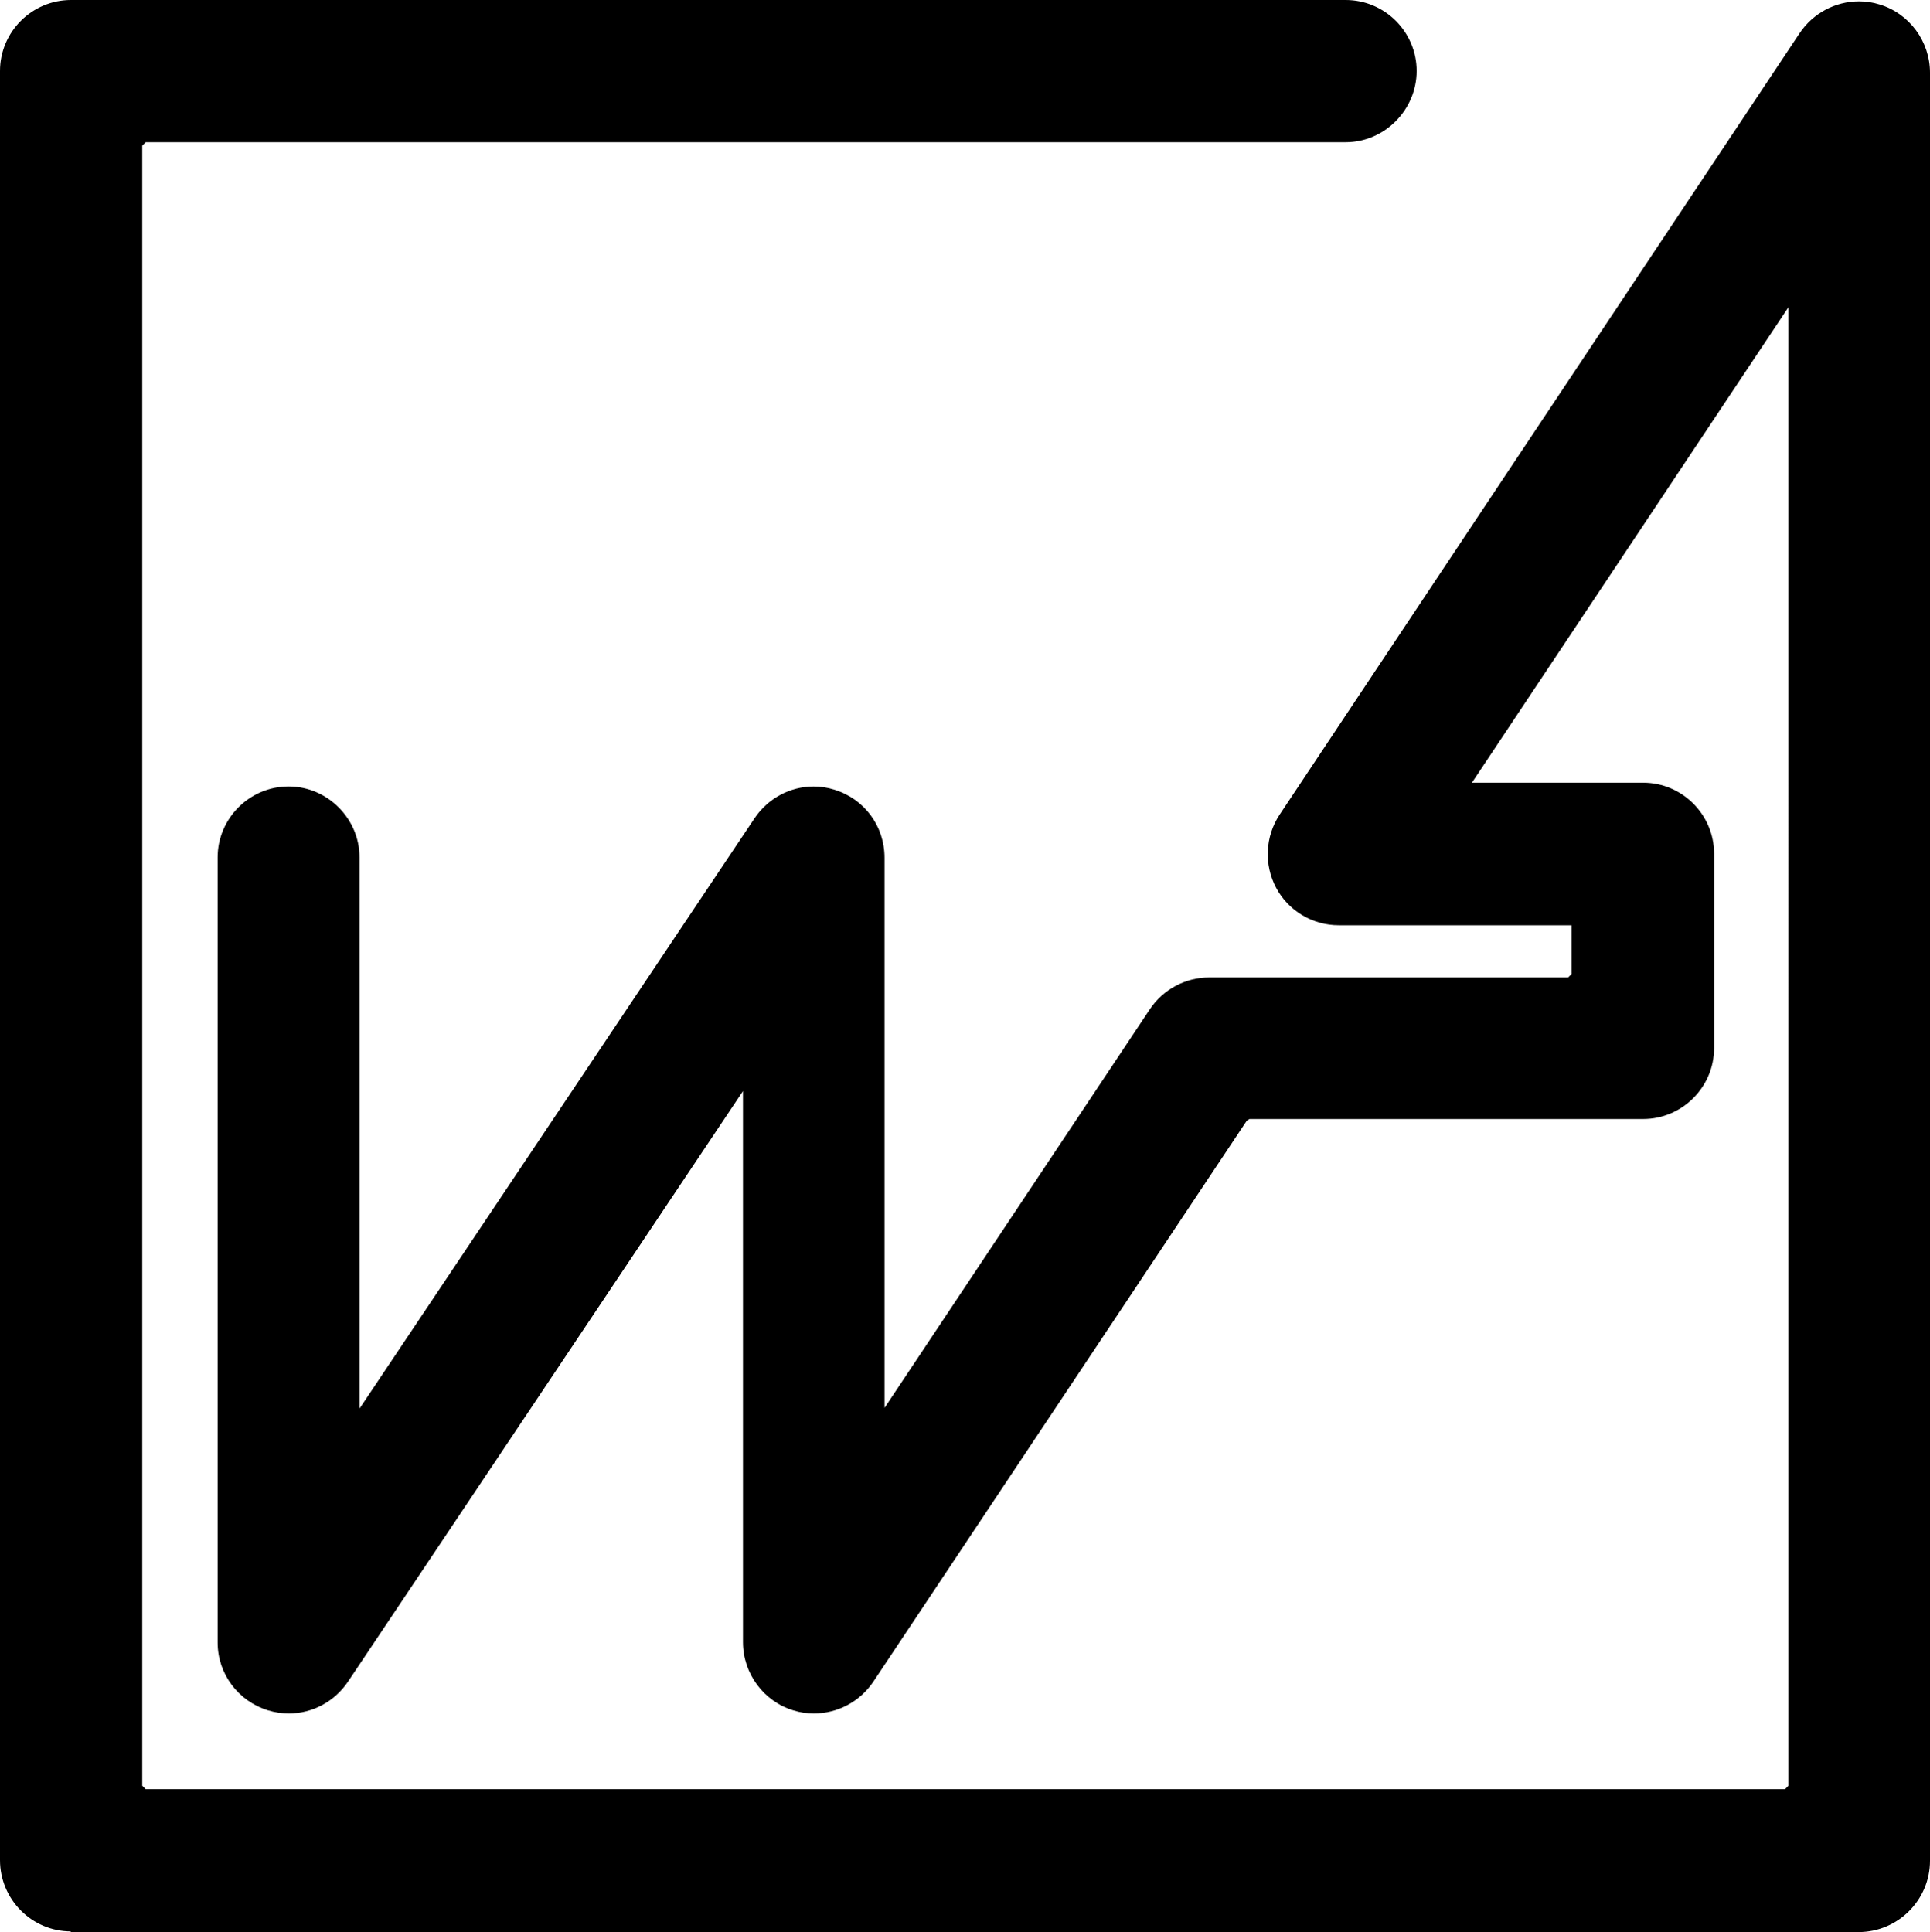
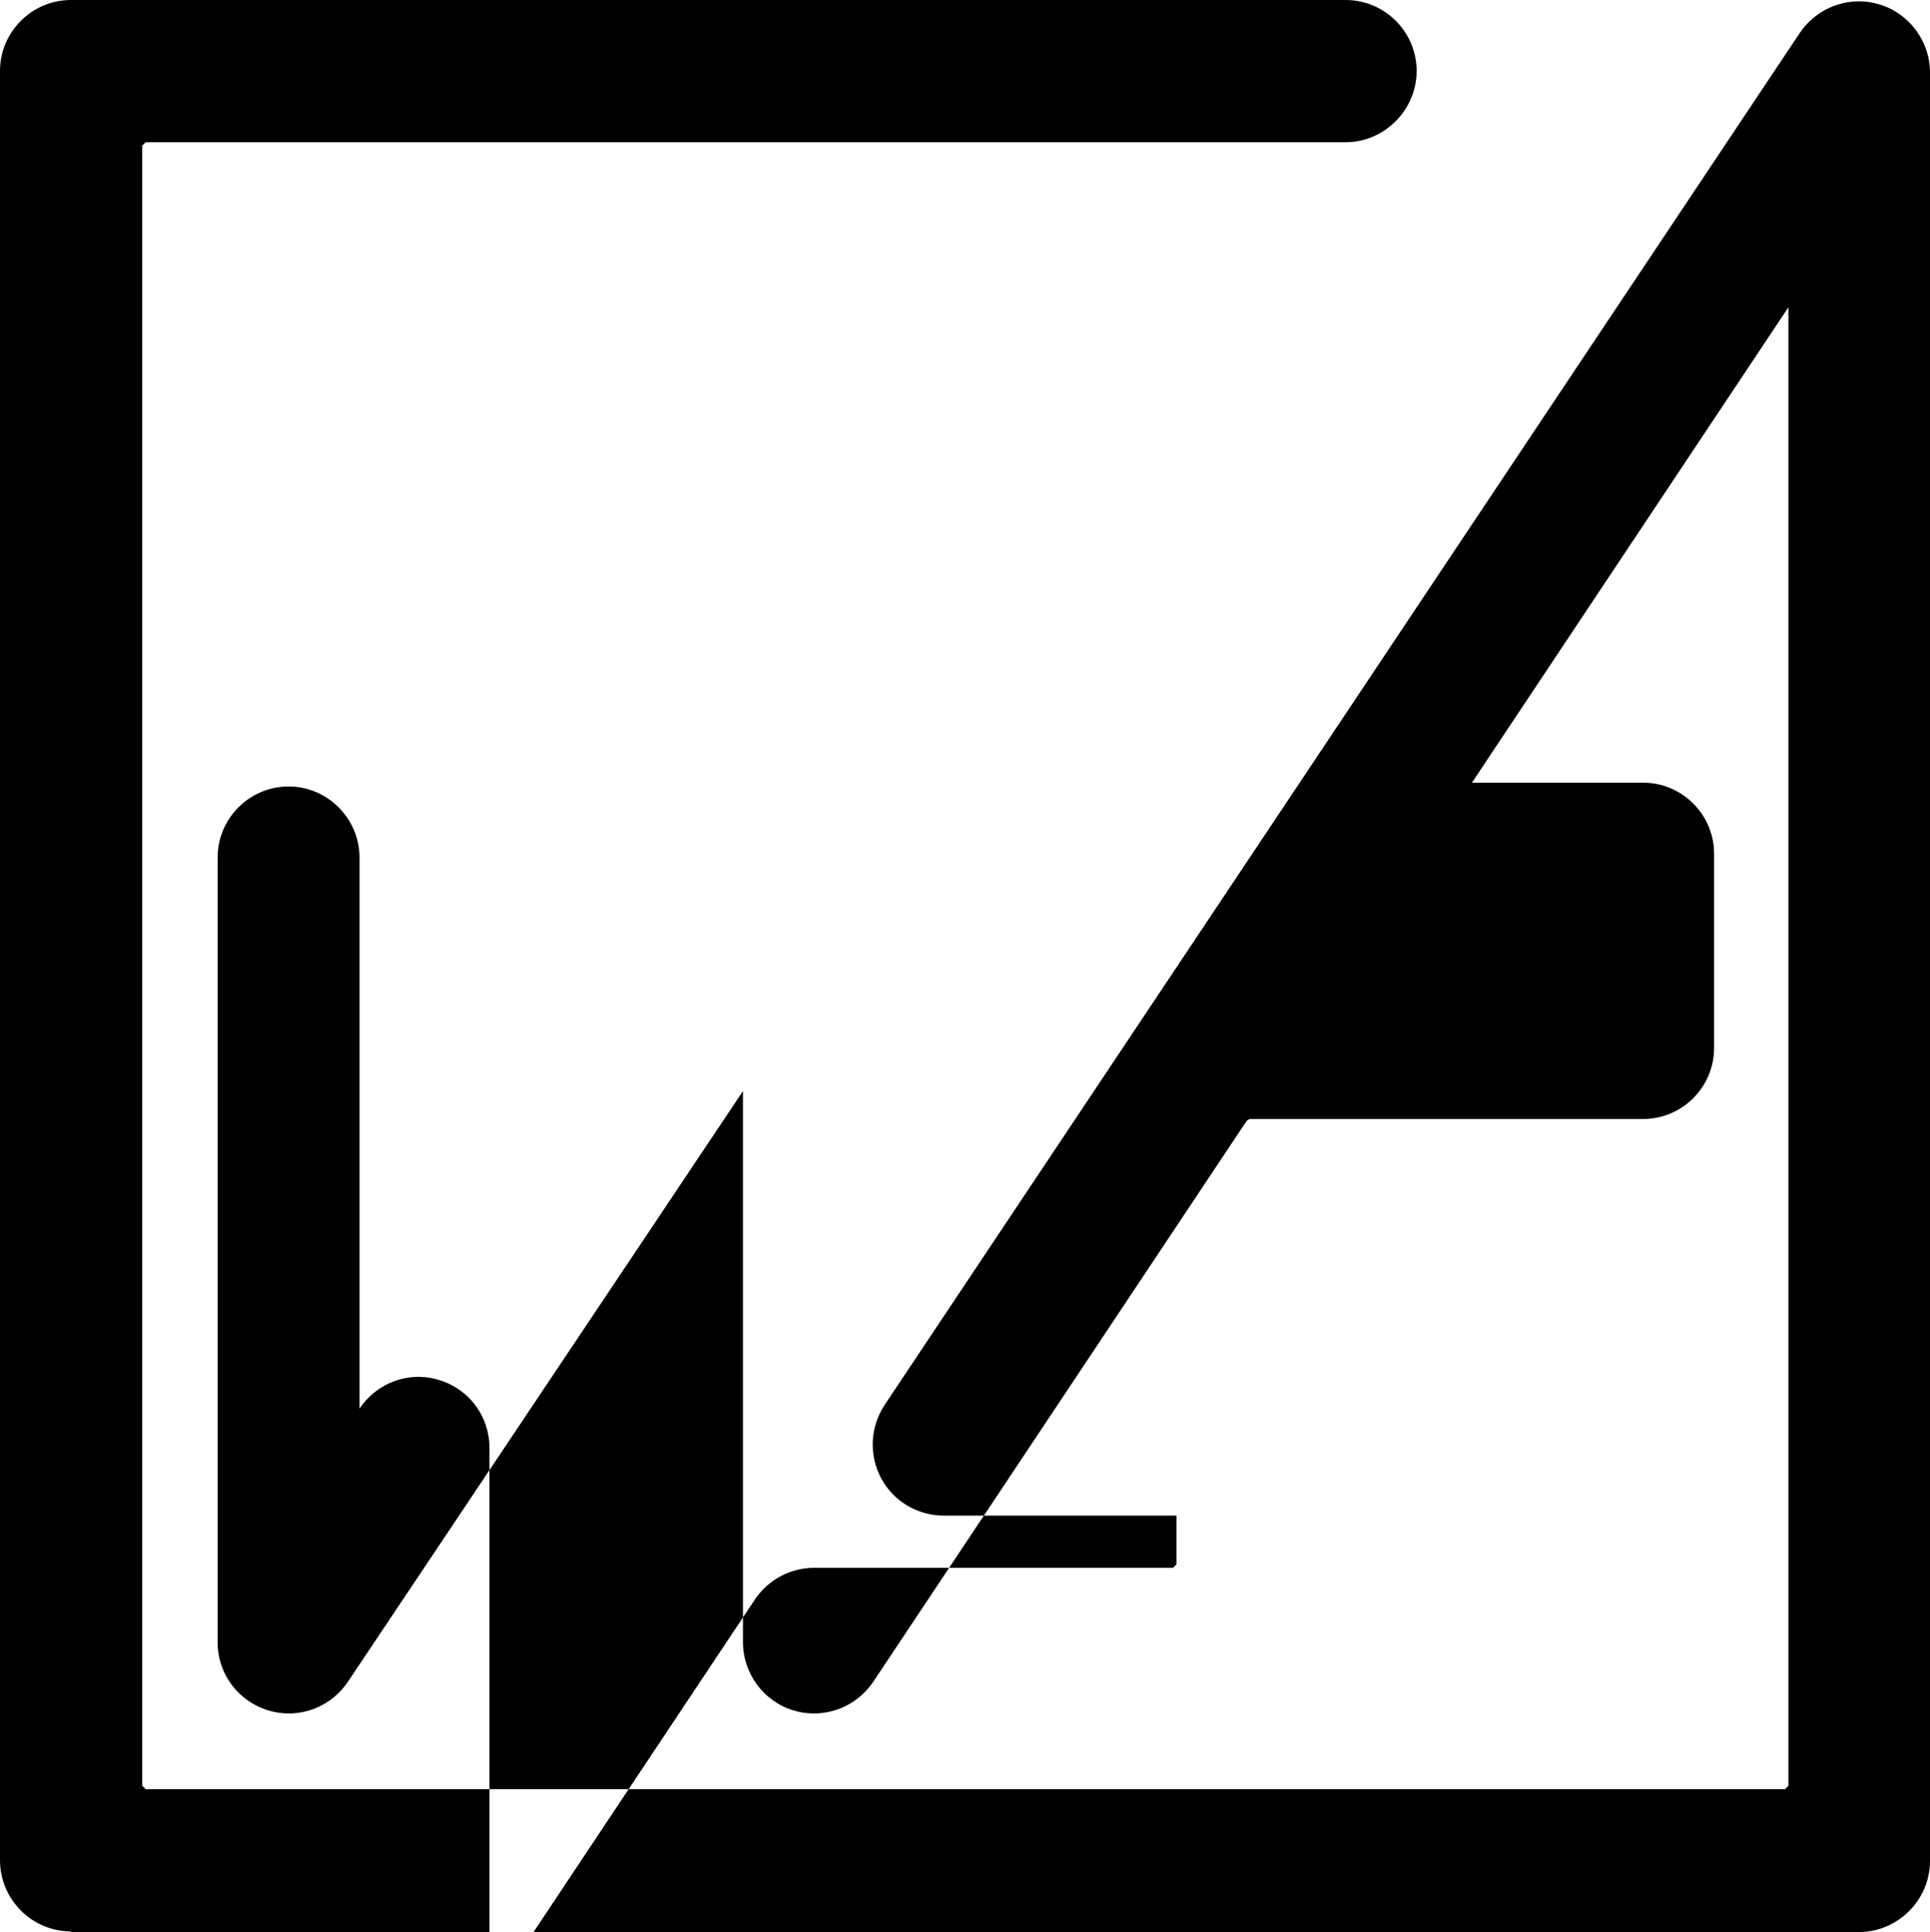
<svg xmlns="http://www.w3.org/2000/svg" viewBox="0 0 55.931 56" version="1.1" id="Ebene_1">
-   <path d="M38.997,0c1.137,0,2.057.929,2.057,2.056,0,1.127-.93,2.066-2.057,2.066H4.222l-.1.099v47.538l.1.1h47.508l.098-.1V8.906l-9.172,13.78h4.962c1.136,0,2.056.93,2.056,2.057v5.634c0,1.137-.93,2.057-2.056,2.057h-11.408l-.079.05-10.824,16.261c-.386.573-1.029.919-1.721.919-.207-0-.405-.03-.593-.089-.859-.257-1.462-1.067-1.462-1.976v-15.975l-11.448,17.121c-.385.573-1.028.919-1.71.919-.207,0-.405-.03-.602-.089-.87-.267-1.464-1.057-1.464-1.967v-22.756c0-1.137.93-2.057,2.057-2.057,1.126 0,2.055.93,2.055,2.057v15.975l11.448-17.111c.385-.573,1.028-.92,1.71-.92.207,0,.405.031.593.09.88.267,1.463,1.057,1.463,1.976v15.945l7.691-11.557c.385-.573,1.028-.919,1.719-.919h10.4l.098-.099v-1.414h-6.741c-.761,0-1.463-.415-1.819-1.087-.356-.672-.316-1.483.099-2.115L52.155.959c.385-.573,1.028-.92,1.72-.92.208 0.0.405.031.593.09.86.257,1.463,1.067,1.463,1.977v51.828c0,1.137-.93,2.066-2.066,2.066H2.037l.02-.019c-1.137,0-2.057-.93-2.057-2.066V2.056C.001.919.93,0,2.057,0h36.94Z" />
+   <path d="M38.997,0c1.137,0,2.057.929,2.057,2.056,0,1.127-.93,2.066-2.057,2.066H4.222l-.1.099v47.538l.1.1h47.508l.098-.1V8.906l-9.172,13.78h4.962c1.136,0,2.056.93,2.056,2.057v5.634c0,1.137-.93,2.057-2.056,2.057h-11.408l-.079.05-10.824,16.261c-.386.573-1.029.919-1.721.919-.207-0-.405-.03-.593-.089-.859-.257-1.462-1.067-1.462-1.976v-15.975l-11.448,17.121c-.385.573-1.028.919-1.71.919-.207,0-.405-.03-.602-.089-.87-.267-1.464-1.057-1.464-1.967v-22.756c0-1.137.93-2.057,2.057-2.057,1.126 0,2.055.93,2.055,2.057v15.975c.385-.573,1.028-.92,1.71-.92.207,0,.405.031.593.09.88.267,1.463,1.057,1.463,1.976v15.945l7.691-11.557c.385-.573,1.028-.919,1.719-.919h10.4l.098-.099v-1.414h-6.741c-.761,0-1.463-.415-1.819-1.087-.356-.672-.316-1.483.099-2.115L52.155.959c.385-.573,1.028-.92,1.72-.92.208 0.0.405.031.593.09.86.257,1.463,1.067,1.463,1.977v51.828c0,1.137-.93,2.066-2.066,2.066H2.037l.02-.019c-1.137,0-2.057-.93-2.057-2.066V2.056C.001.919.93,0,2.057,0h36.94Z" />
</svg>